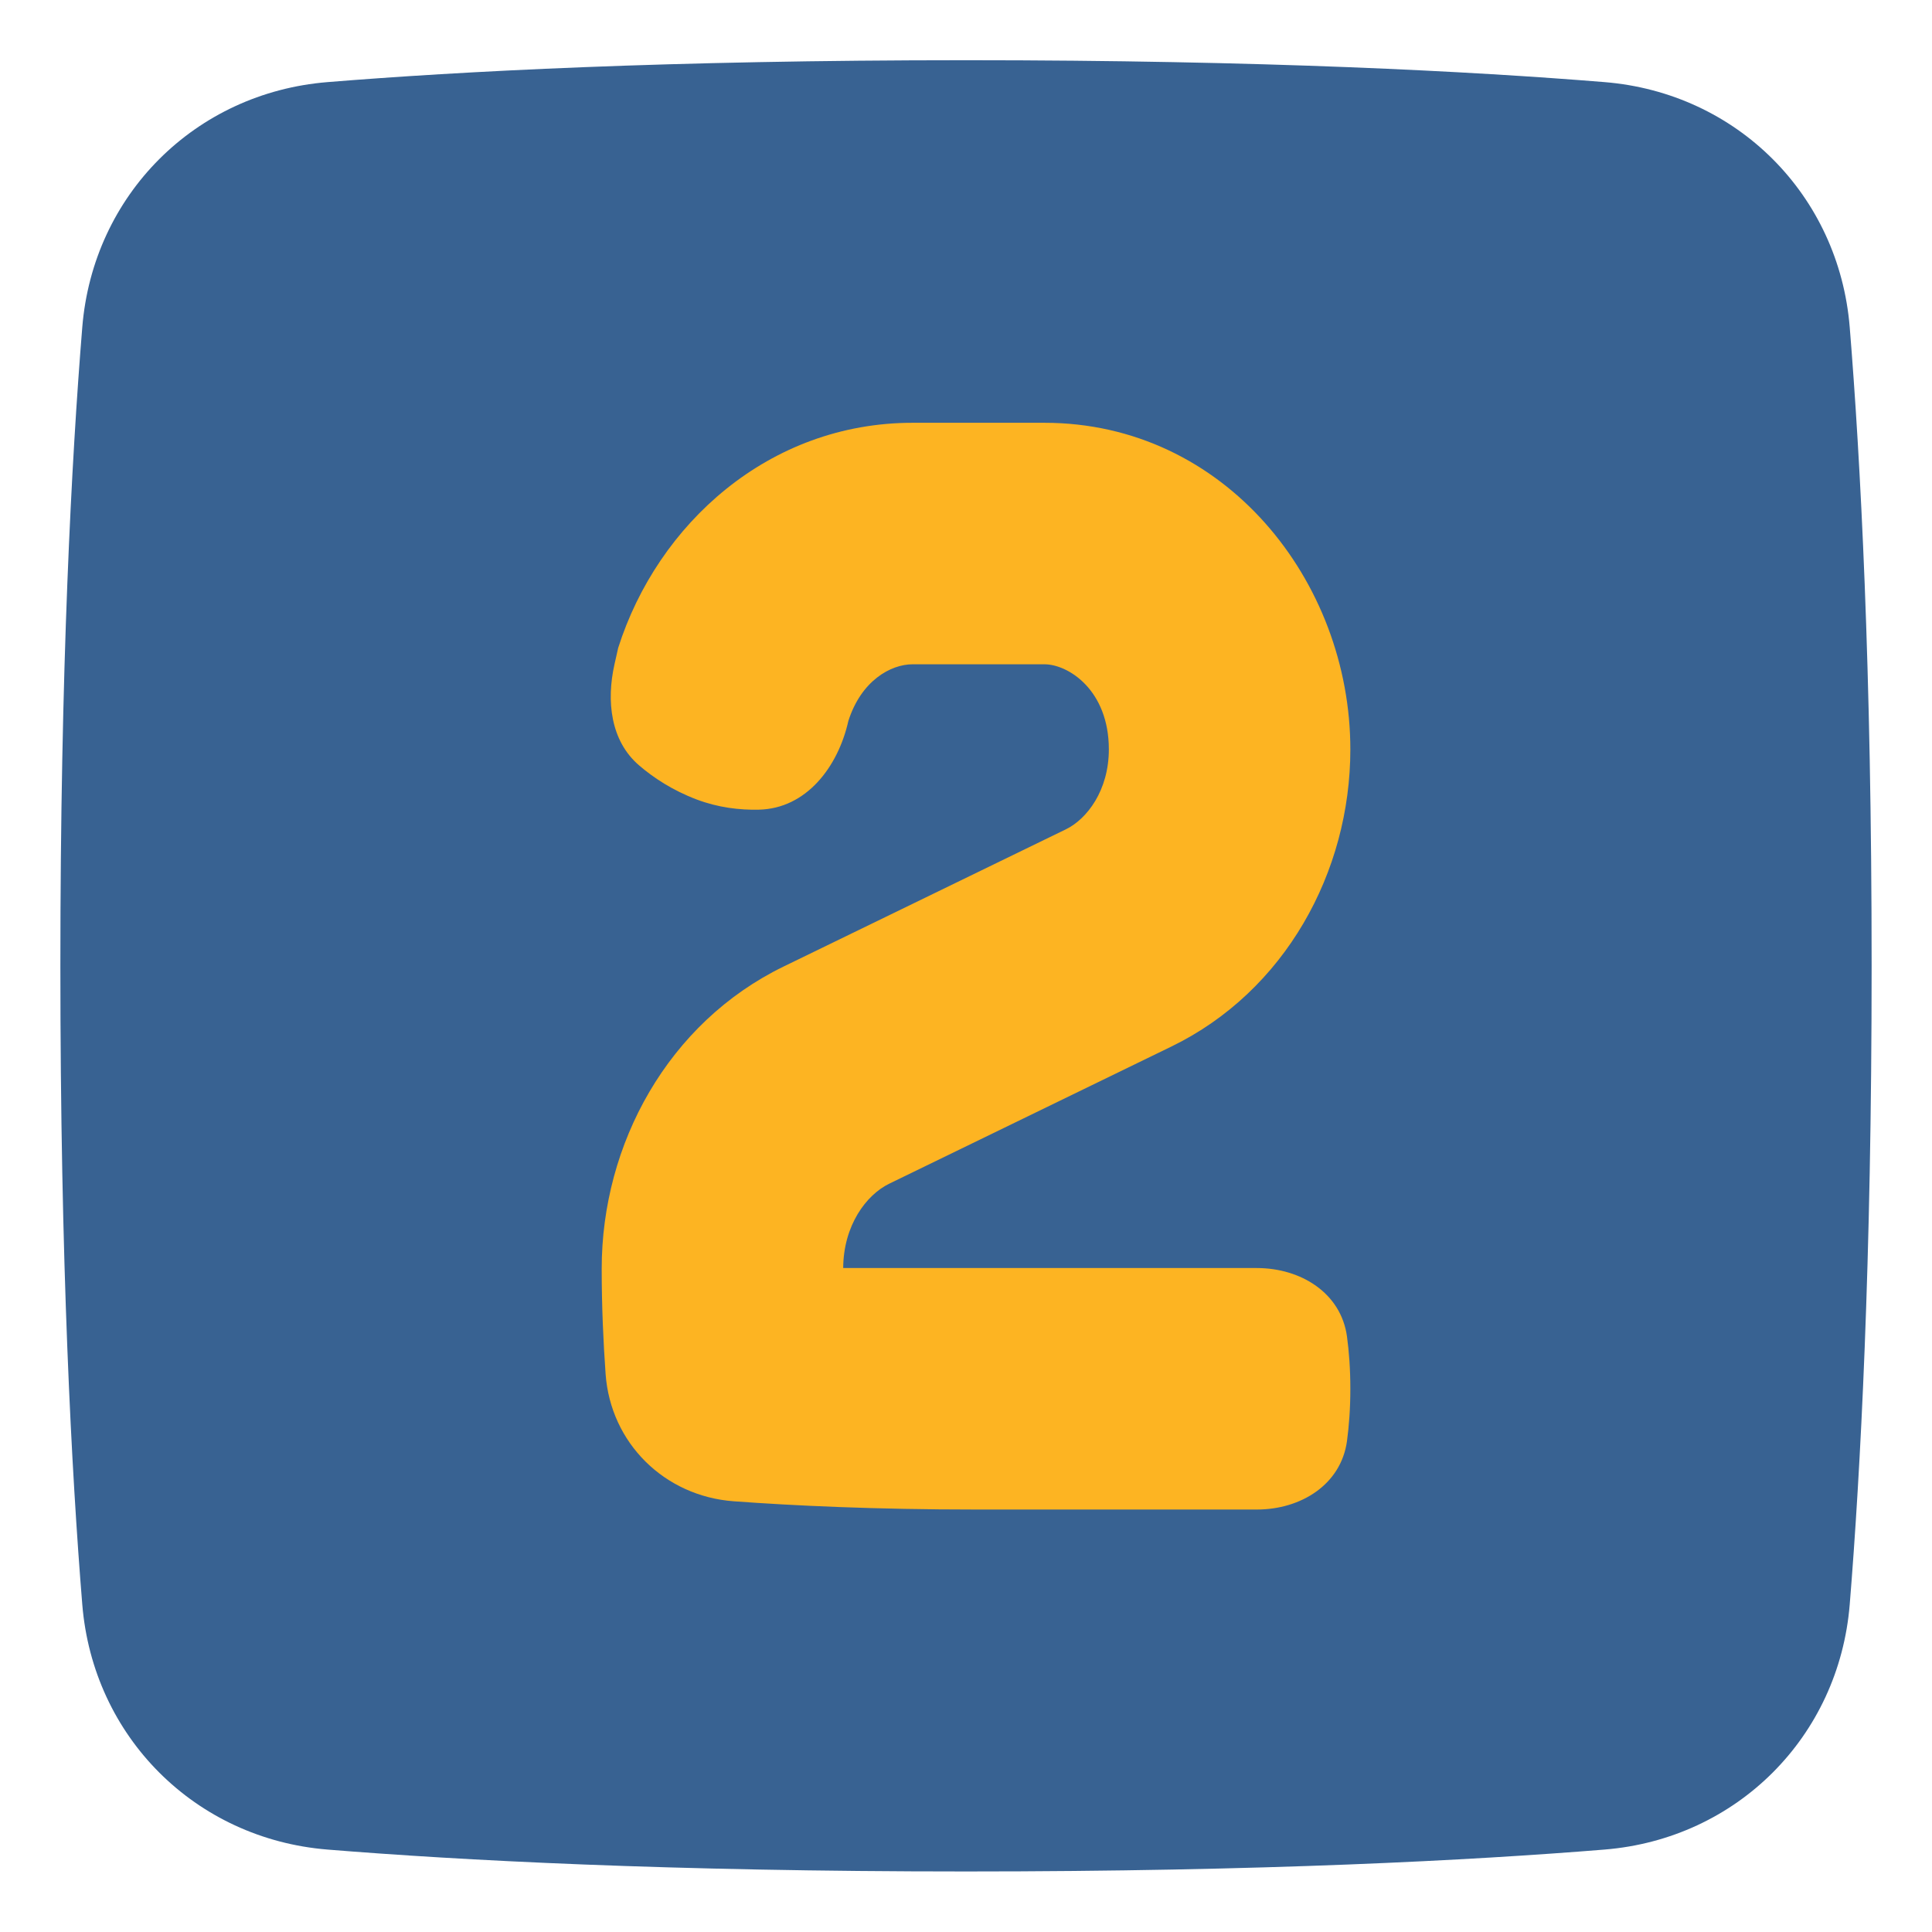
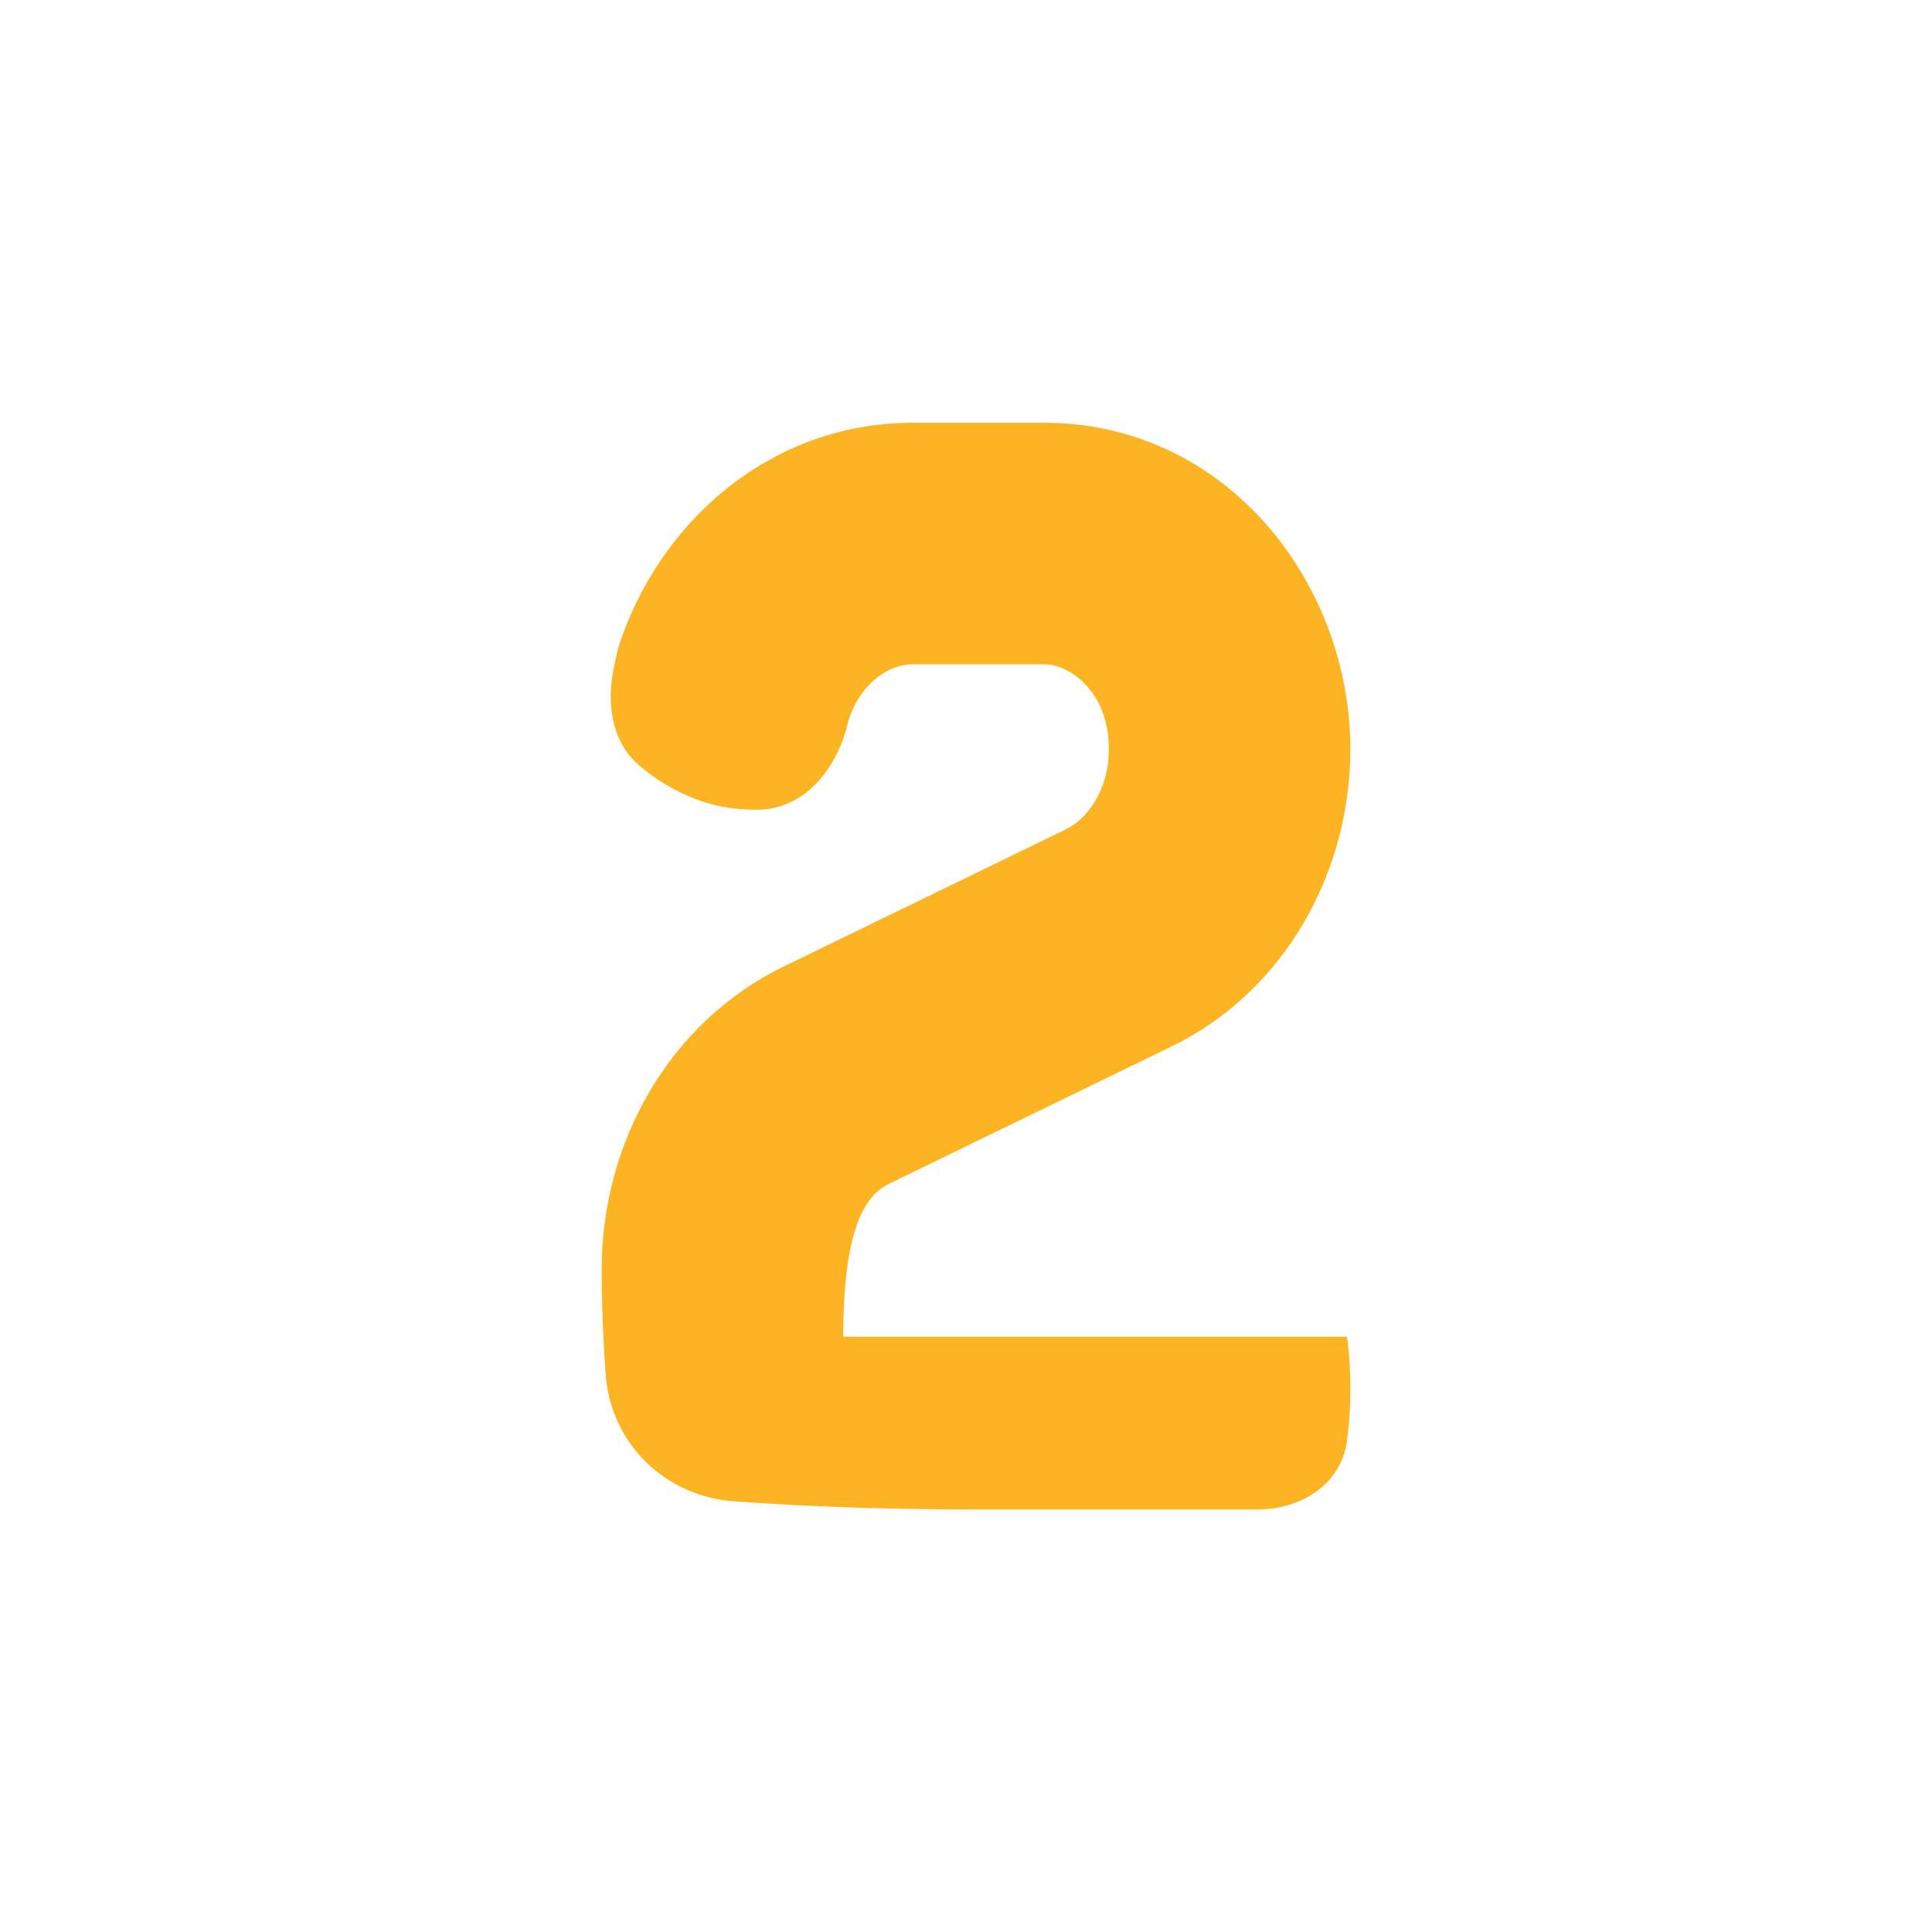
<svg xmlns="http://www.w3.org/2000/svg" width="48" height="48" viewBox="0 0 48 48" fill="none">
-   <path d="M24 1.496C31.401 1.496 36.593 1.774 39.864 2.04C43.152 2.307 45.689 4.844 45.956 8.132C46.222 11.403 46.5 16.595 46.5 23.996C46.5 31.398 46.222 36.589 45.956 39.86C45.689 43.148 43.152 45.685 39.864 45.952C36.593 46.218 31.401 46.496 24 46.496C16.599 46.496 11.407 46.218 8.136 45.952C4.848 45.685 2.311 43.148 2.044 39.86C1.778 36.589 1.5 31.398 1.5 23.996C1.5 16.595 1.778 11.403 2.044 8.132C2.311 4.844 4.848 2.307 8.136 2.04C11.407 1.774 16.599 1.496 24 1.496Z" fill="#386292" />
-   <path d="M22.674 10.504C19.104 10.504 16.338 13.019 15.359 16.095L15.267 16.503C15.062 17.414 15.167 18.405 15.876 19.014C16.234 19.322 16.707 19.635 17.309 19.863C17.843 20.065 18.376 20.127 18.854 20.116C20.029 20.09 20.819 19.06 21.077 17.913C21.396 16.911 22.13 16.504 22.674 16.504H25.947C26.542 16.504 27.549 17.145 27.549 18.618C27.549 19.632 27.01 20.347 26.48 20.605L19.469 24.013C16.603 25.406 14.949 28.418 14.949 31.521C14.949 32.461 14.99 33.354 15.046 34.135C15.169 35.854 16.511 37.173 18.23 37.299C19.704 37.407 21.725 37.504 24.249 37.504H31.226C32.321 37.504 33.319 36.884 33.466 35.799C33.516 35.428 33.549 34.996 33.549 34.504C33.549 34.012 33.516 33.58 33.466 33.209C33.319 32.124 32.32 31.504 31.225 31.504H20.949C20.955 30.444 21.521 29.687 22.092 29.409L29.103 26.001C31.924 24.63 33.549 21.667 33.549 18.618C33.549 14.442 30.435 10.504 25.947 10.504H22.674Z" fill="#FDB422" />
+   <path d="M22.674 10.504C19.104 10.504 16.338 13.019 15.359 16.095L15.267 16.503C15.062 17.414 15.167 18.405 15.876 19.014C16.234 19.322 16.707 19.635 17.309 19.863C17.843 20.065 18.376 20.127 18.854 20.116C20.029 20.09 20.819 19.06 21.077 17.913C21.396 16.911 22.13 16.504 22.674 16.504H25.947C26.542 16.504 27.549 17.145 27.549 18.618C27.549 19.632 27.01 20.347 26.48 20.605L19.469 24.013C16.603 25.406 14.949 28.418 14.949 31.521C14.949 32.461 14.99 33.354 15.046 34.135C15.169 35.854 16.511 37.173 18.23 37.299C19.704 37.407 21.725 37.504 24.249 37.504H31.226C32.321 37.504 33.319 36.884 33.466 35.799C33.516 35.428 33.549 34.996 33.549 34.504C33.549 34.012 33.516 33.58 33.466 33.209H20.949C20.955 30.444 21.521 29.687 22.092 29.409L29.103 26.001C31.924 24.63 33.549 21.667 33.549 18.618C33.549 14.442 30.435 10.504 25.947 10.504H22.674Z" fill="#FDB422" />
</svg>